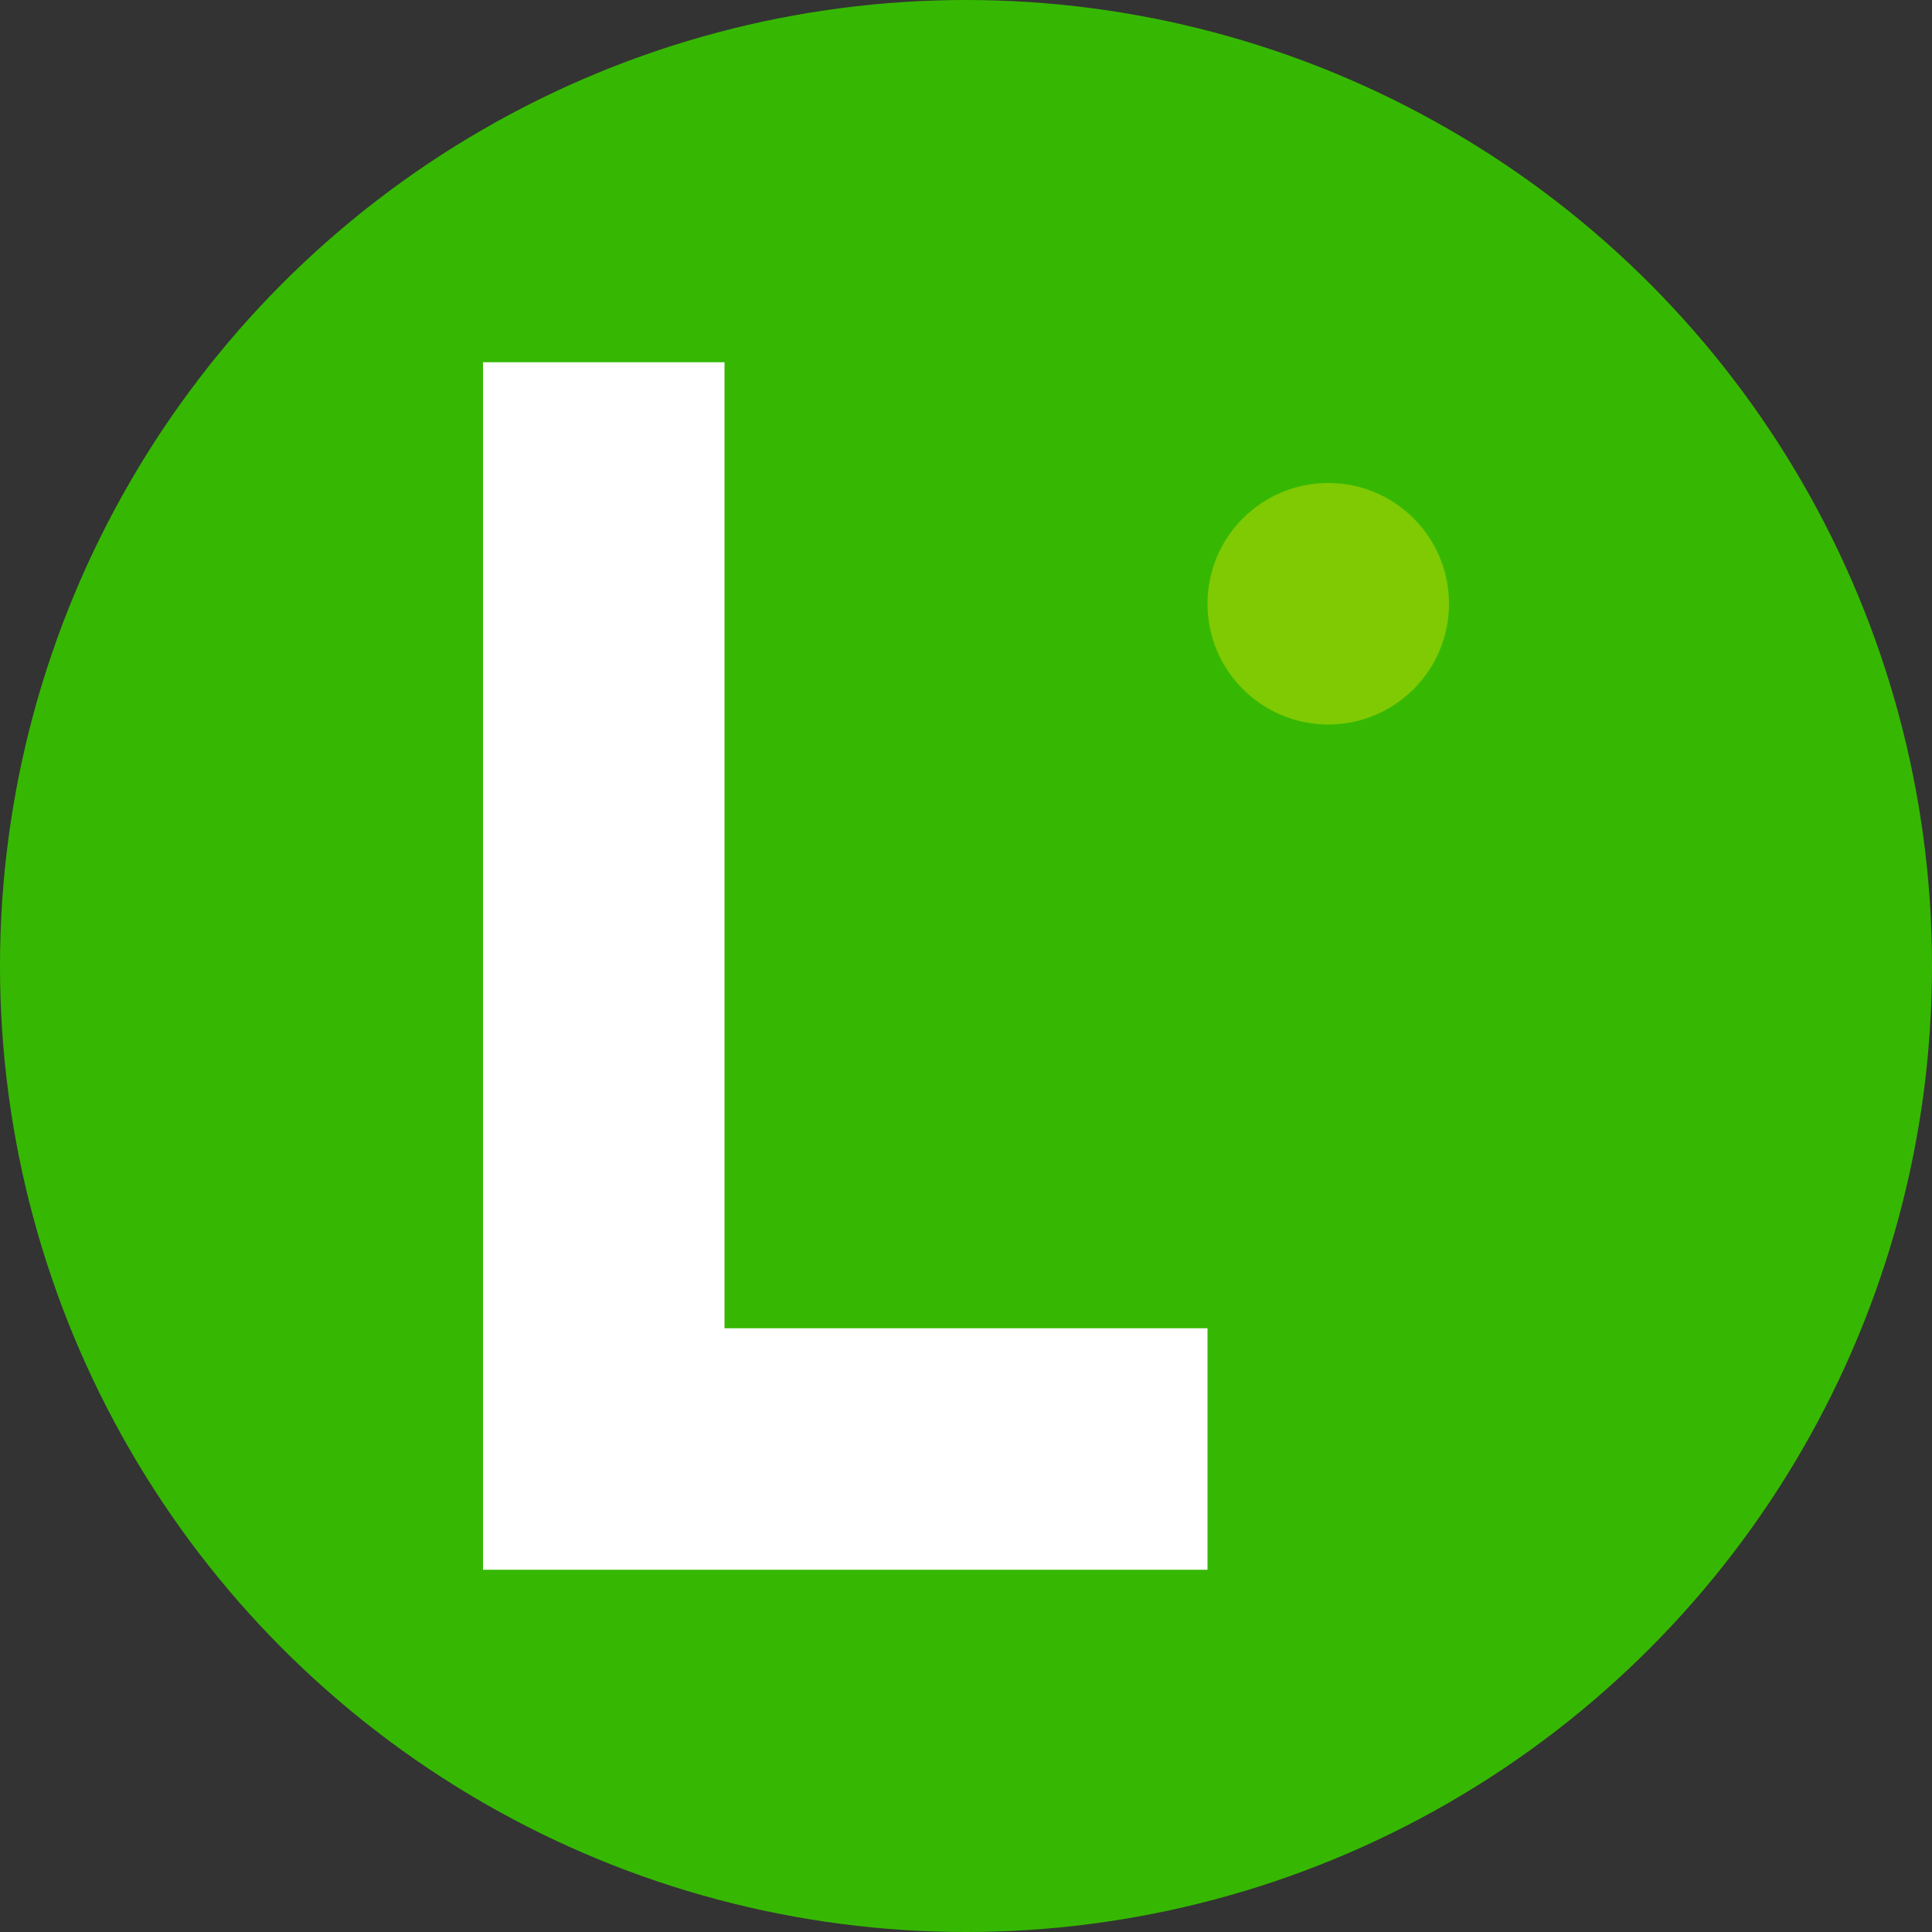
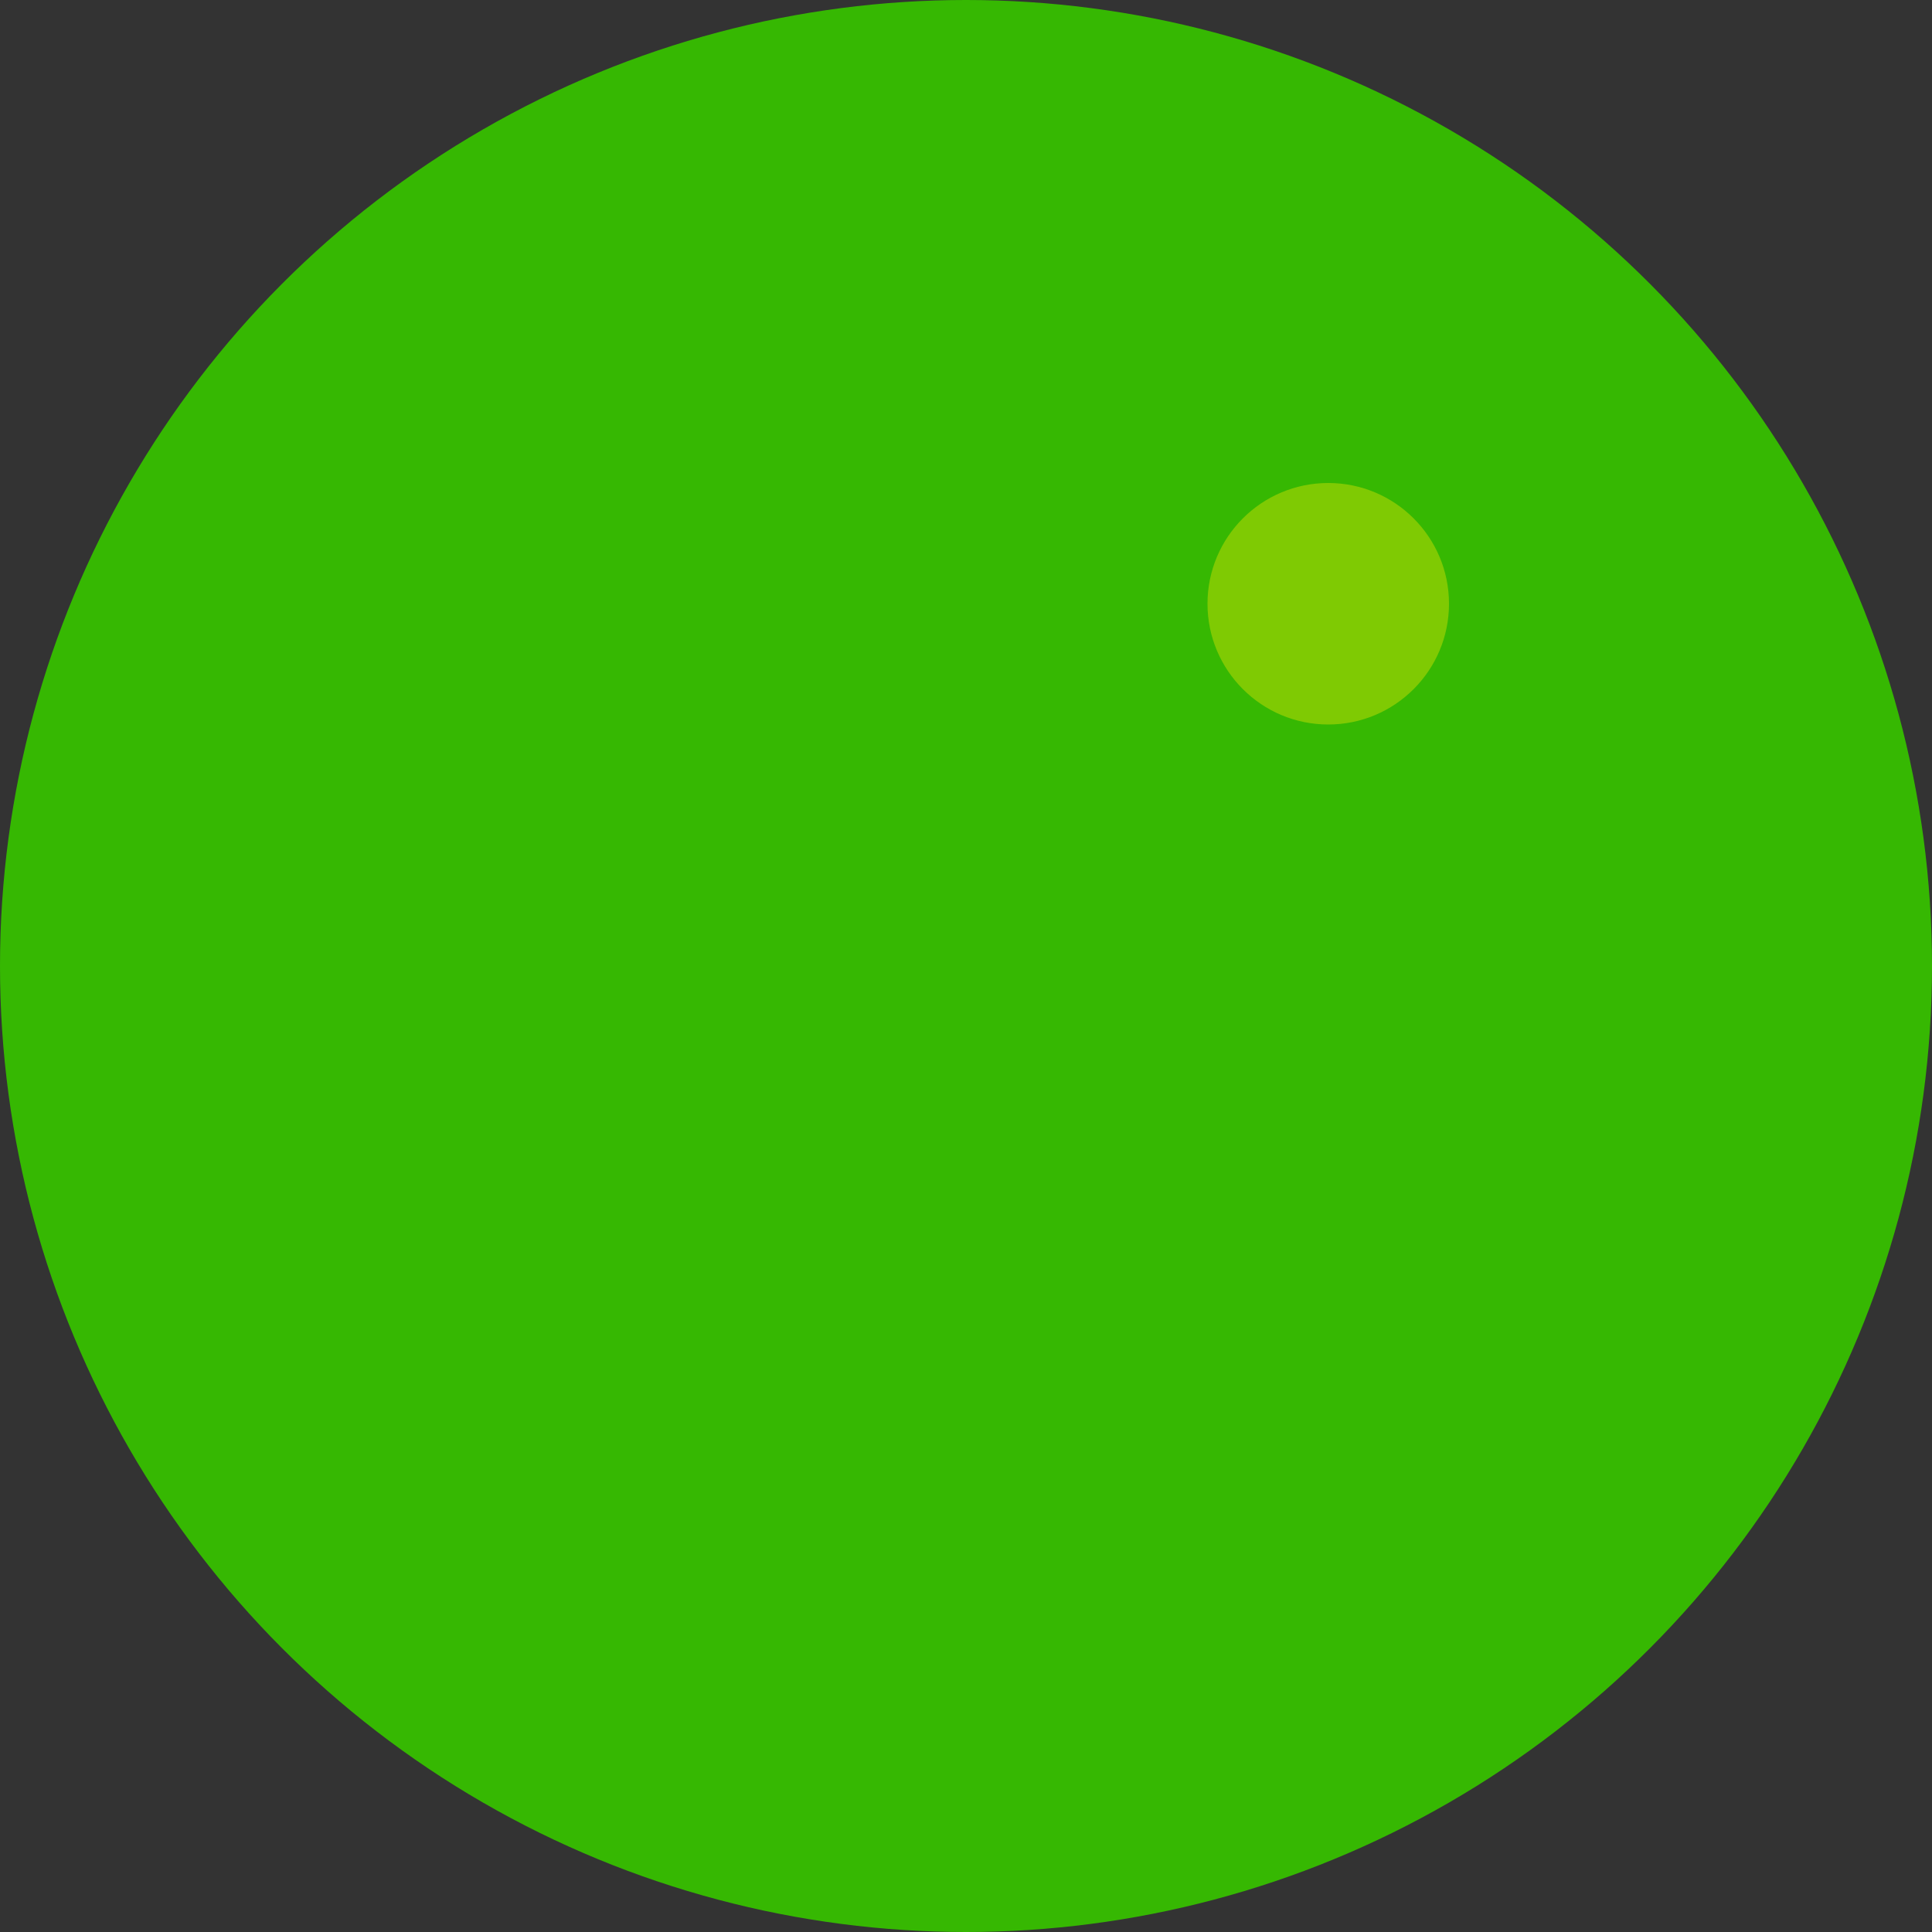
<svg xmlns="http://www.w3.org/2000/svg" width="32" height="32" viewBox="0 0 32 32" fill="none">
  <rect x="0" y="0" width="32" height="32" fill="#333333" stroke="none" />
  <circle cx="16" cy="16" r="16" fill="#36b802" />
-   <path d="M8 6h4v16h8v4H8V6z" fill="white" />
  <circle cx="22" cy="10" r="2" fill="#7fca03" />
</svg>